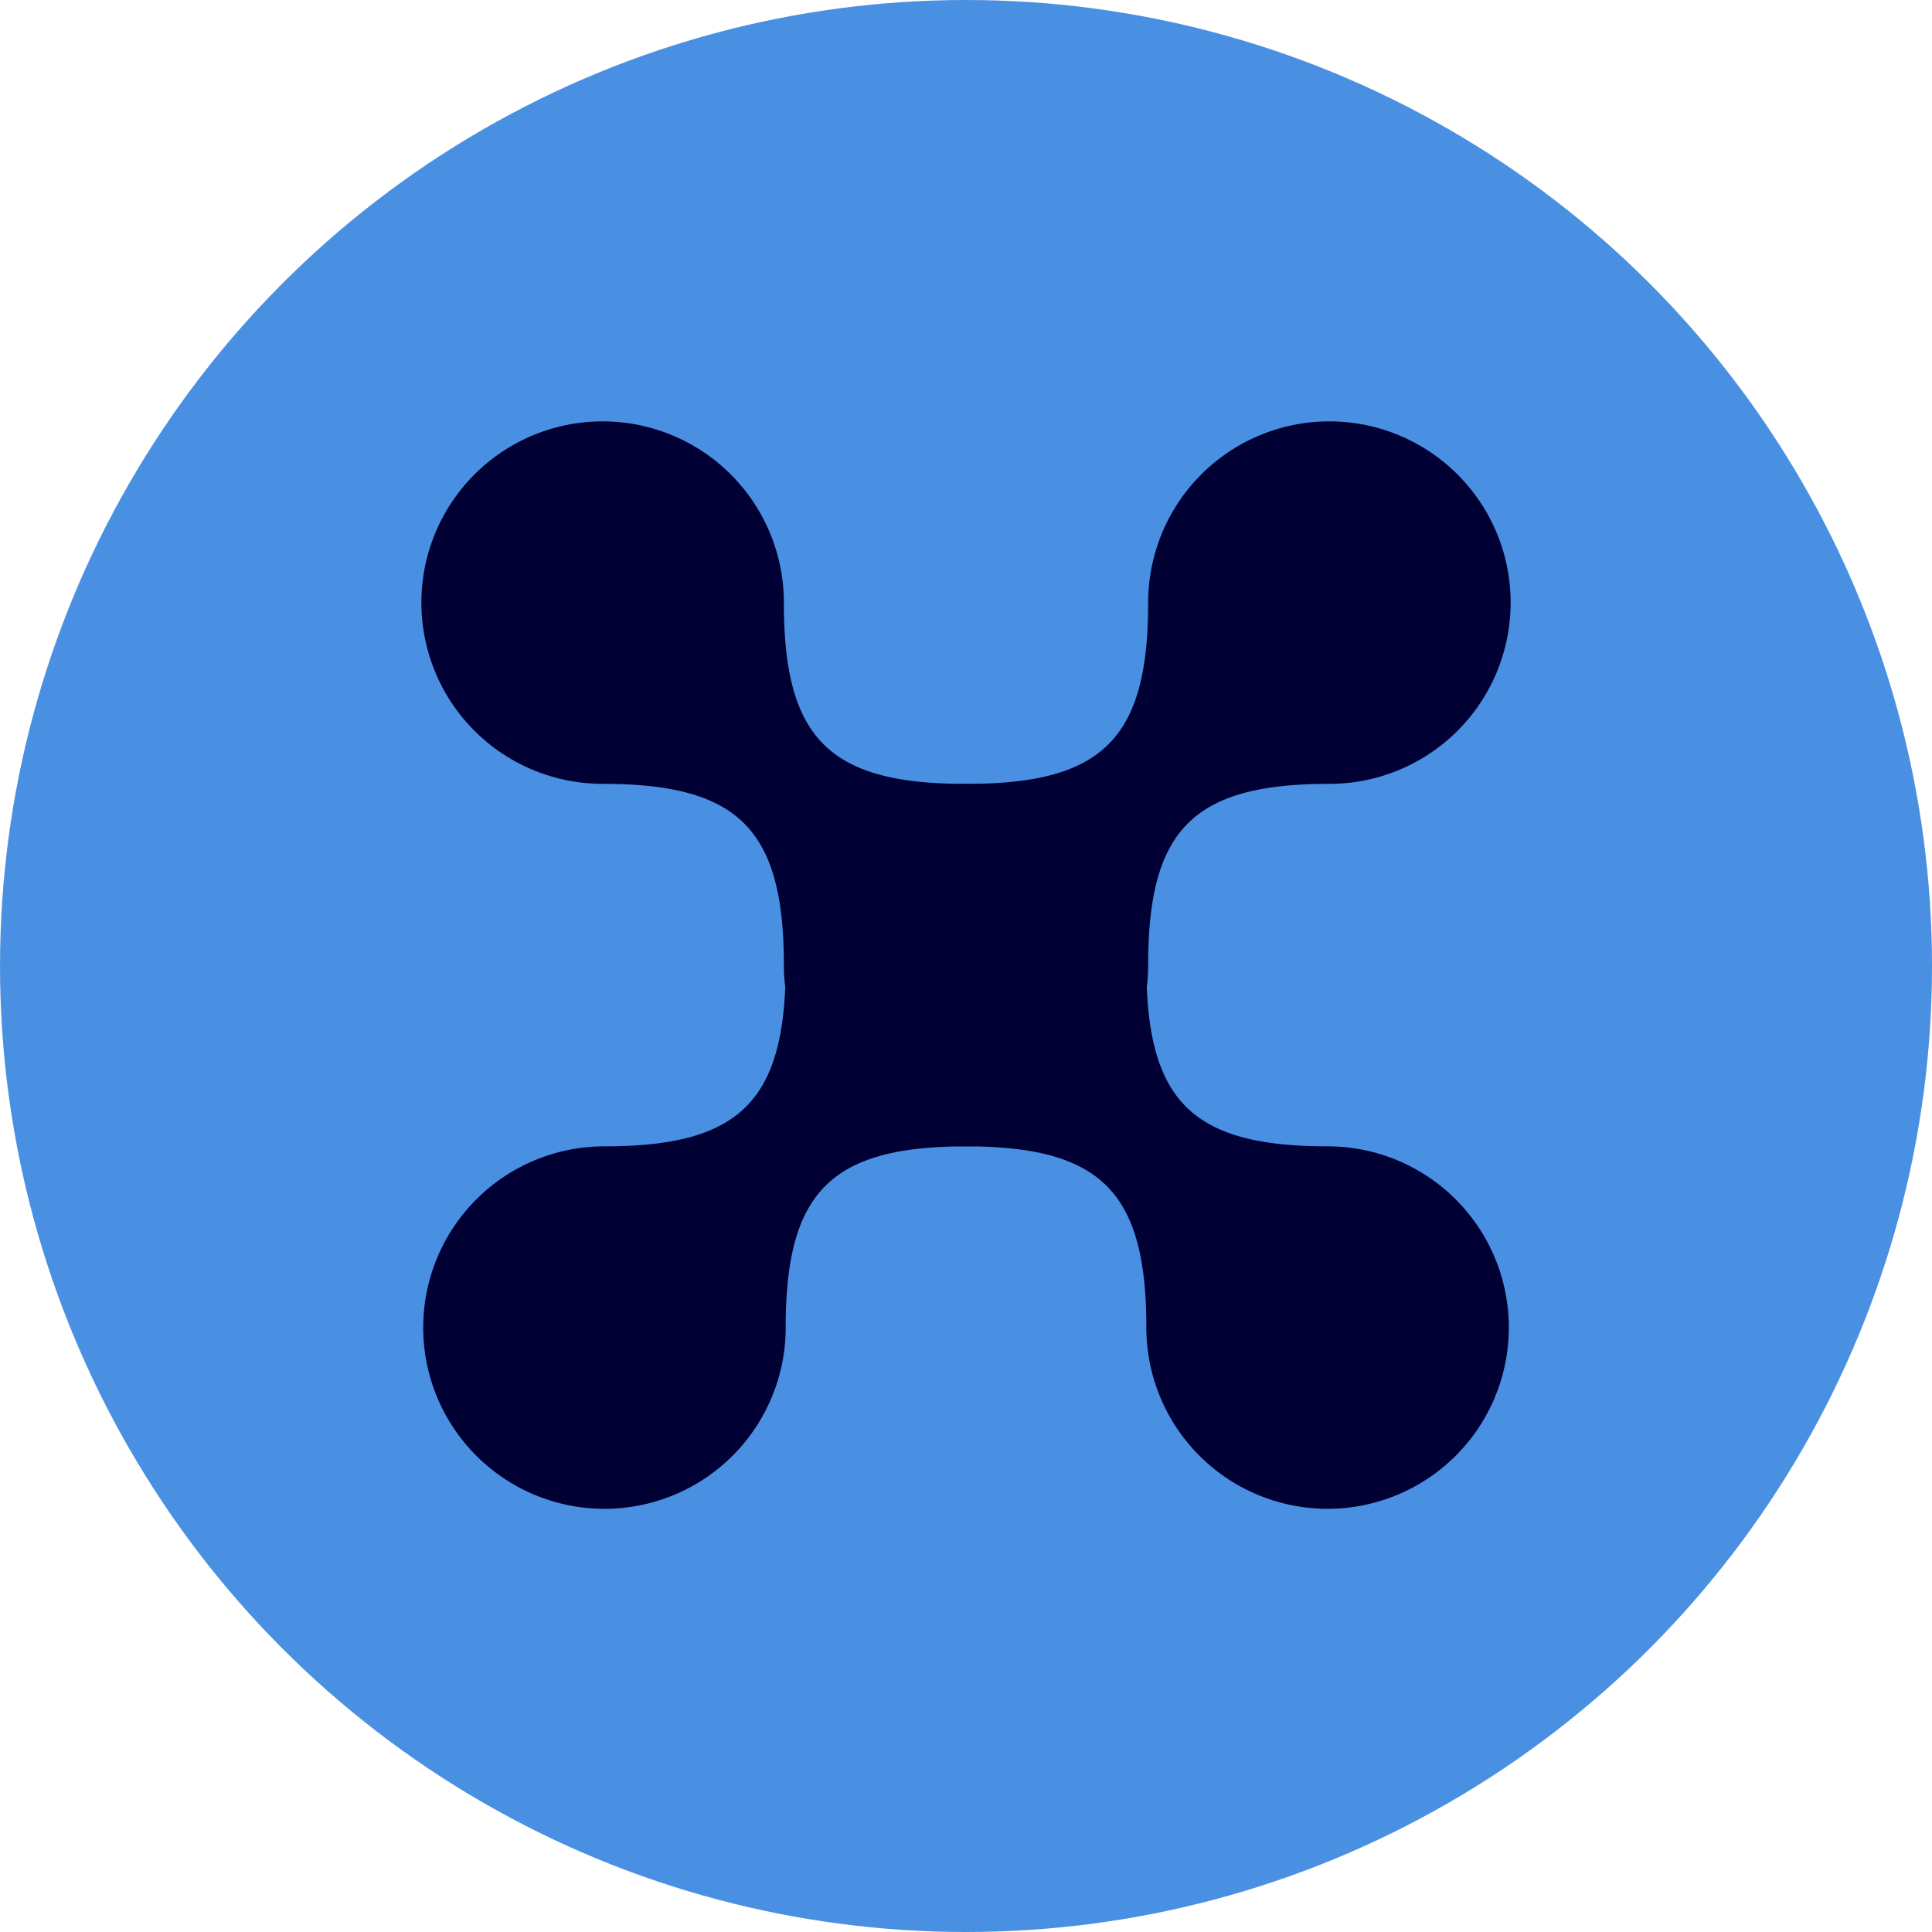
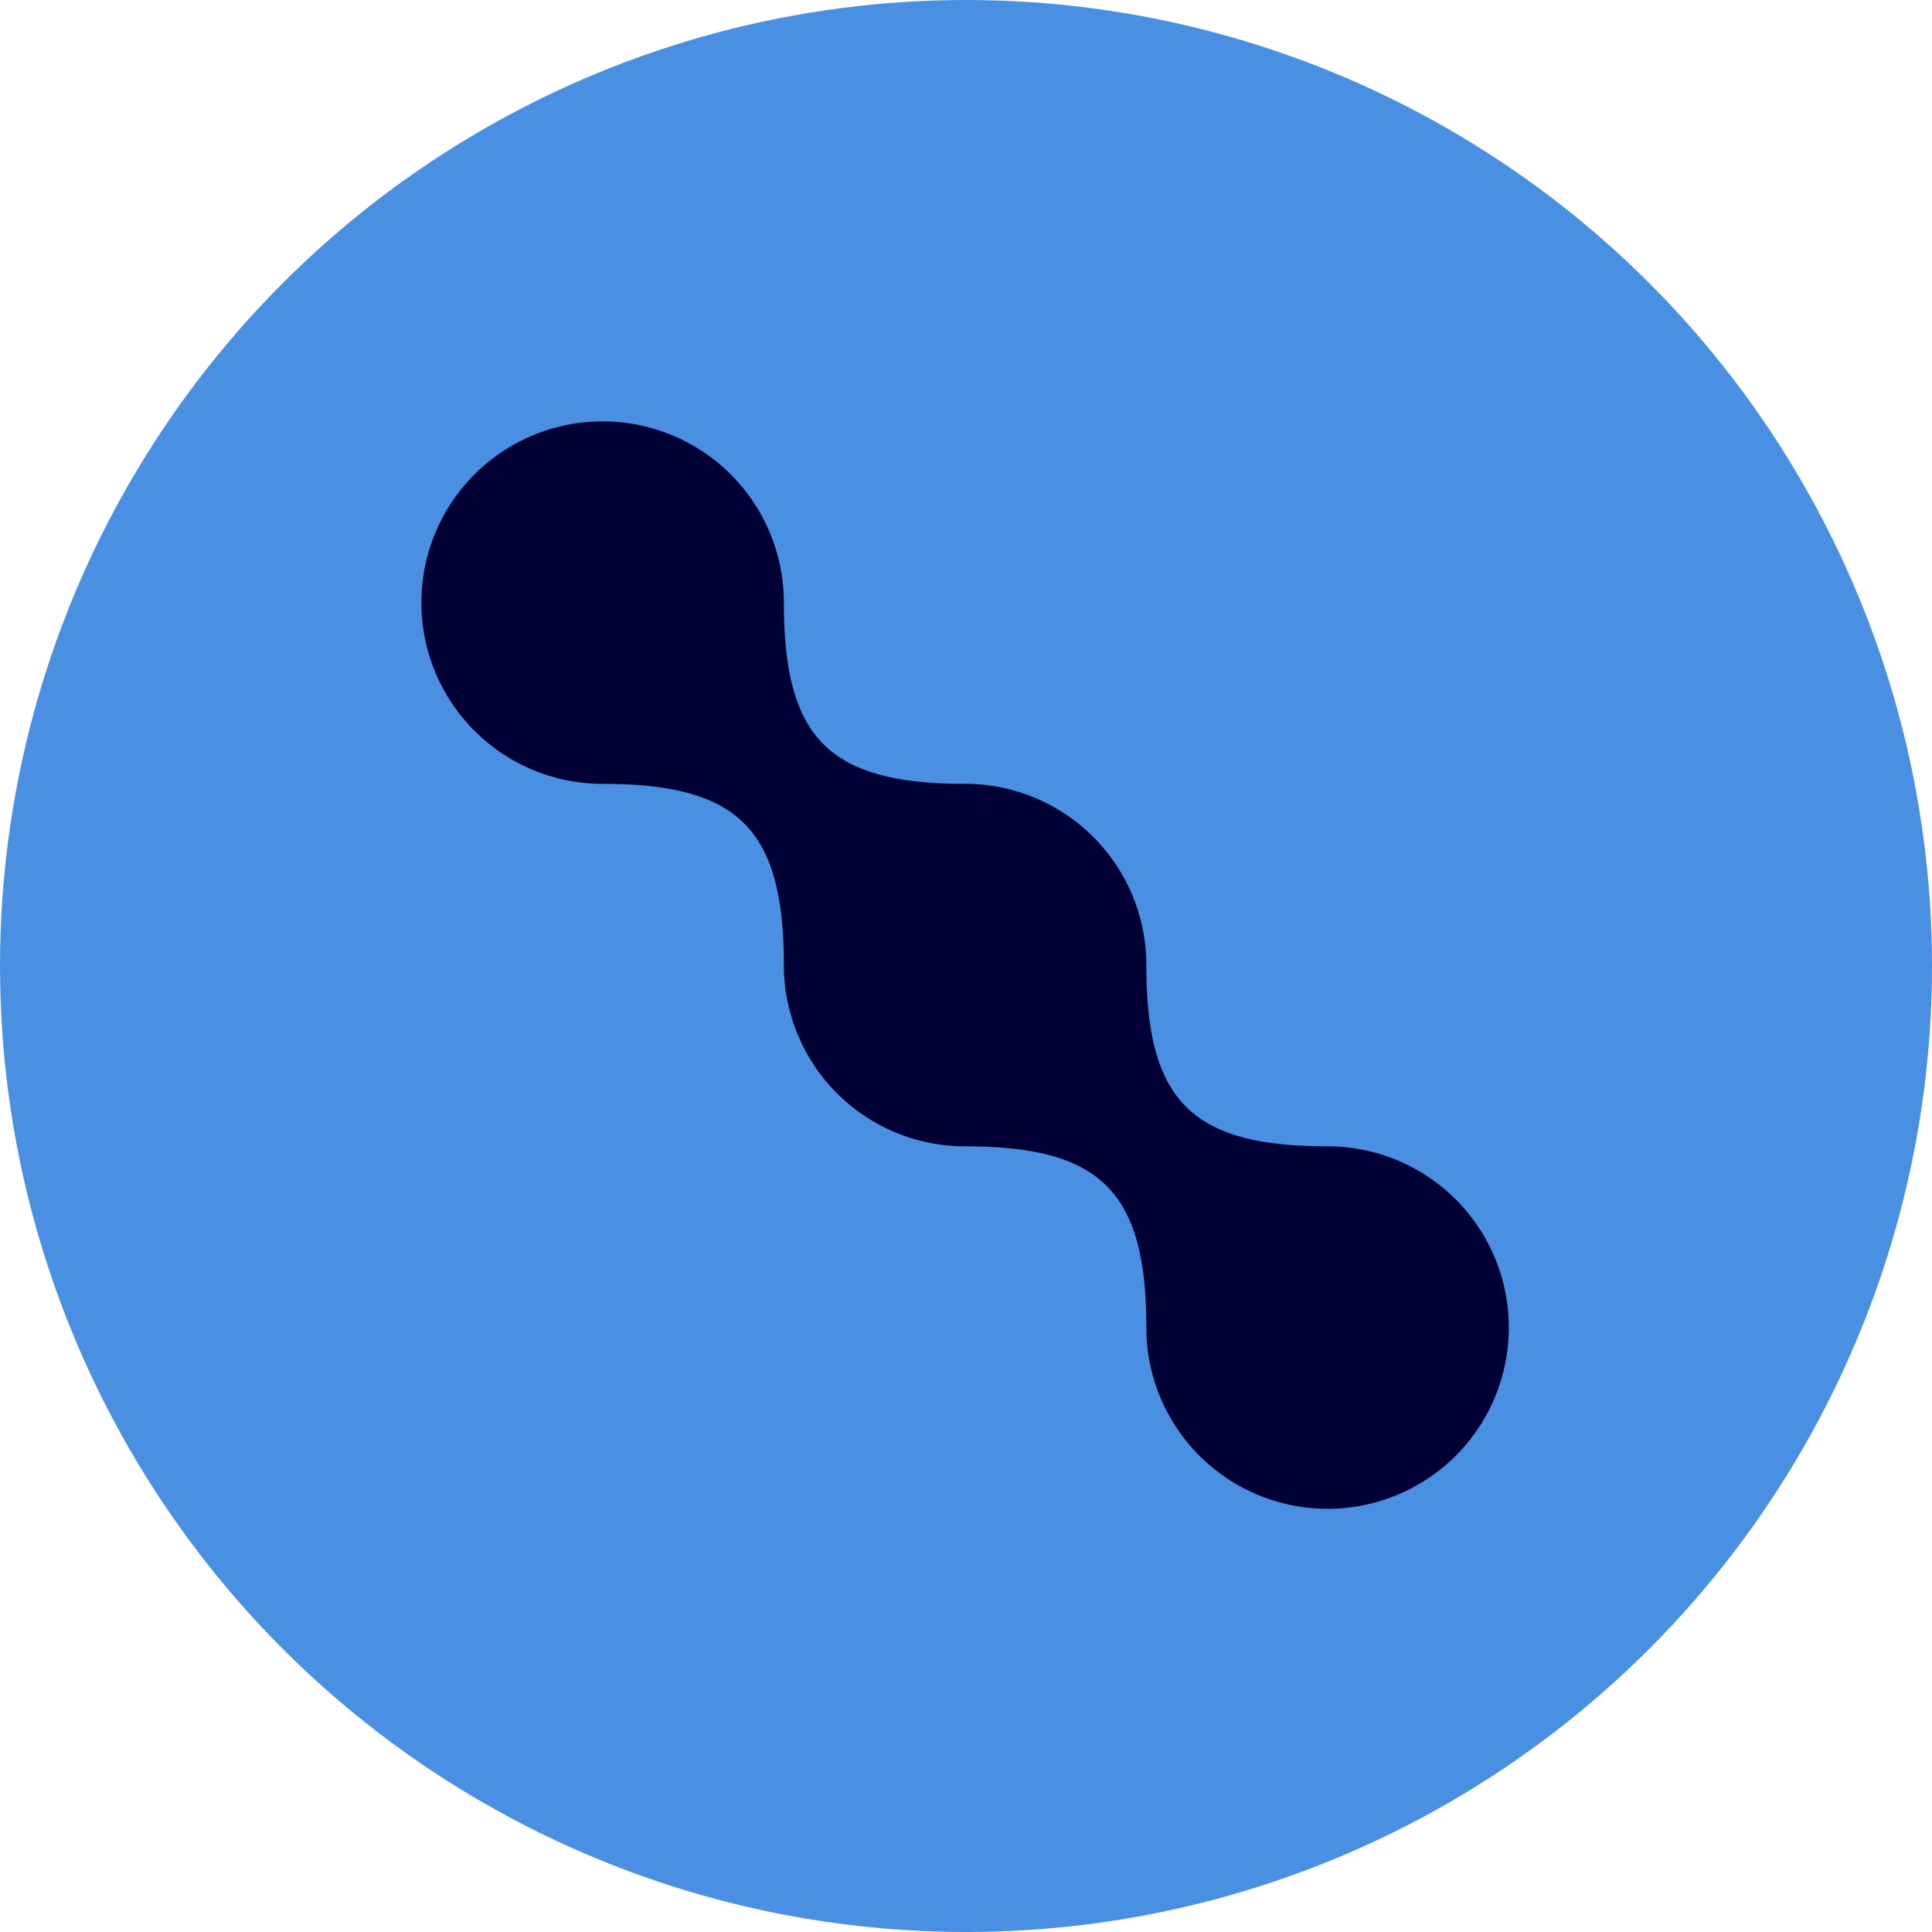
<svg xmlns="http://www.w3.org/2000/svg" xmlns:ns1="http://sodipodi.sourceforge.net/DTD/sodipodi-0.dtd" xmlns:ns2="http://www.inkscape.org/namespaces/inkscape" width="75.21mm" height="75.21mm" viewBox="0 0 213.197 213.2" version="1.1" id="svg30" ns1:docname="nanswap2.svg" ns2:version="0.92.5 (2060ec1f9f, 2020-04-08)">
  <defs id="defs34" />
  <ns1:namedview pagecolor="#ffffff" bordercolor="#666666" borderopacity="1" objecttolerance="10" gridtolerance="10" guidetolerance="10" ns2:pageopacity="0" ns2:pageshadow="2" ns2:window-width="2635" ns2:window-height="1461" id="namedview32" showgrid="false" ns2:zoom="0.29390619" ns2:cx="-79.957486" ns2:cy="142.12913" ns2:window-x="0" ns2:window-y="27" ns2:window-maximized="0" ns2:current-layer="svg30" />
  <title id="title2">nanswap</title>
  <circle cx="106.6" cy="106.6" r="106.6" id="circle4" style="fill:#4a90e2" />
-   <path d="m 166.7,66.5 a 20,20 0 0 1 -20,20 c -15,0 -20,5 -20,20 a 20,20 0 0 1 -20,20 c -15,0 -20,5 -20,20 a 20,20 0 1 1 -20,-20 c 15,0 20,-5 20,-20 a 20,20 0 0 1 20,-20 c 15,0 20,-5 20,-20 a 20,20 0 0 1 40,0 z" id="path6" ns2:connector-curvature="0" style="fill:#000034" />
  <path d="m 66.5,46.5 a 20,20 0 0 1 20,20 c 0,15 5,20 20,20 A 20,20 0 0 1 126.5,106.5 c 0,15 5,20 20,20 a 20,20 0 1 1 -20,20 c 0,-15 -5,-20 -20,-20 a 20,20 0 0 1 -20,-20 c 0,-15 -5,-20 -20,-20 a 20,20 0 0 1 0,-40 z" id="path8" ns2:connector-curvature="0" style="fill:#000034" />
</svg>